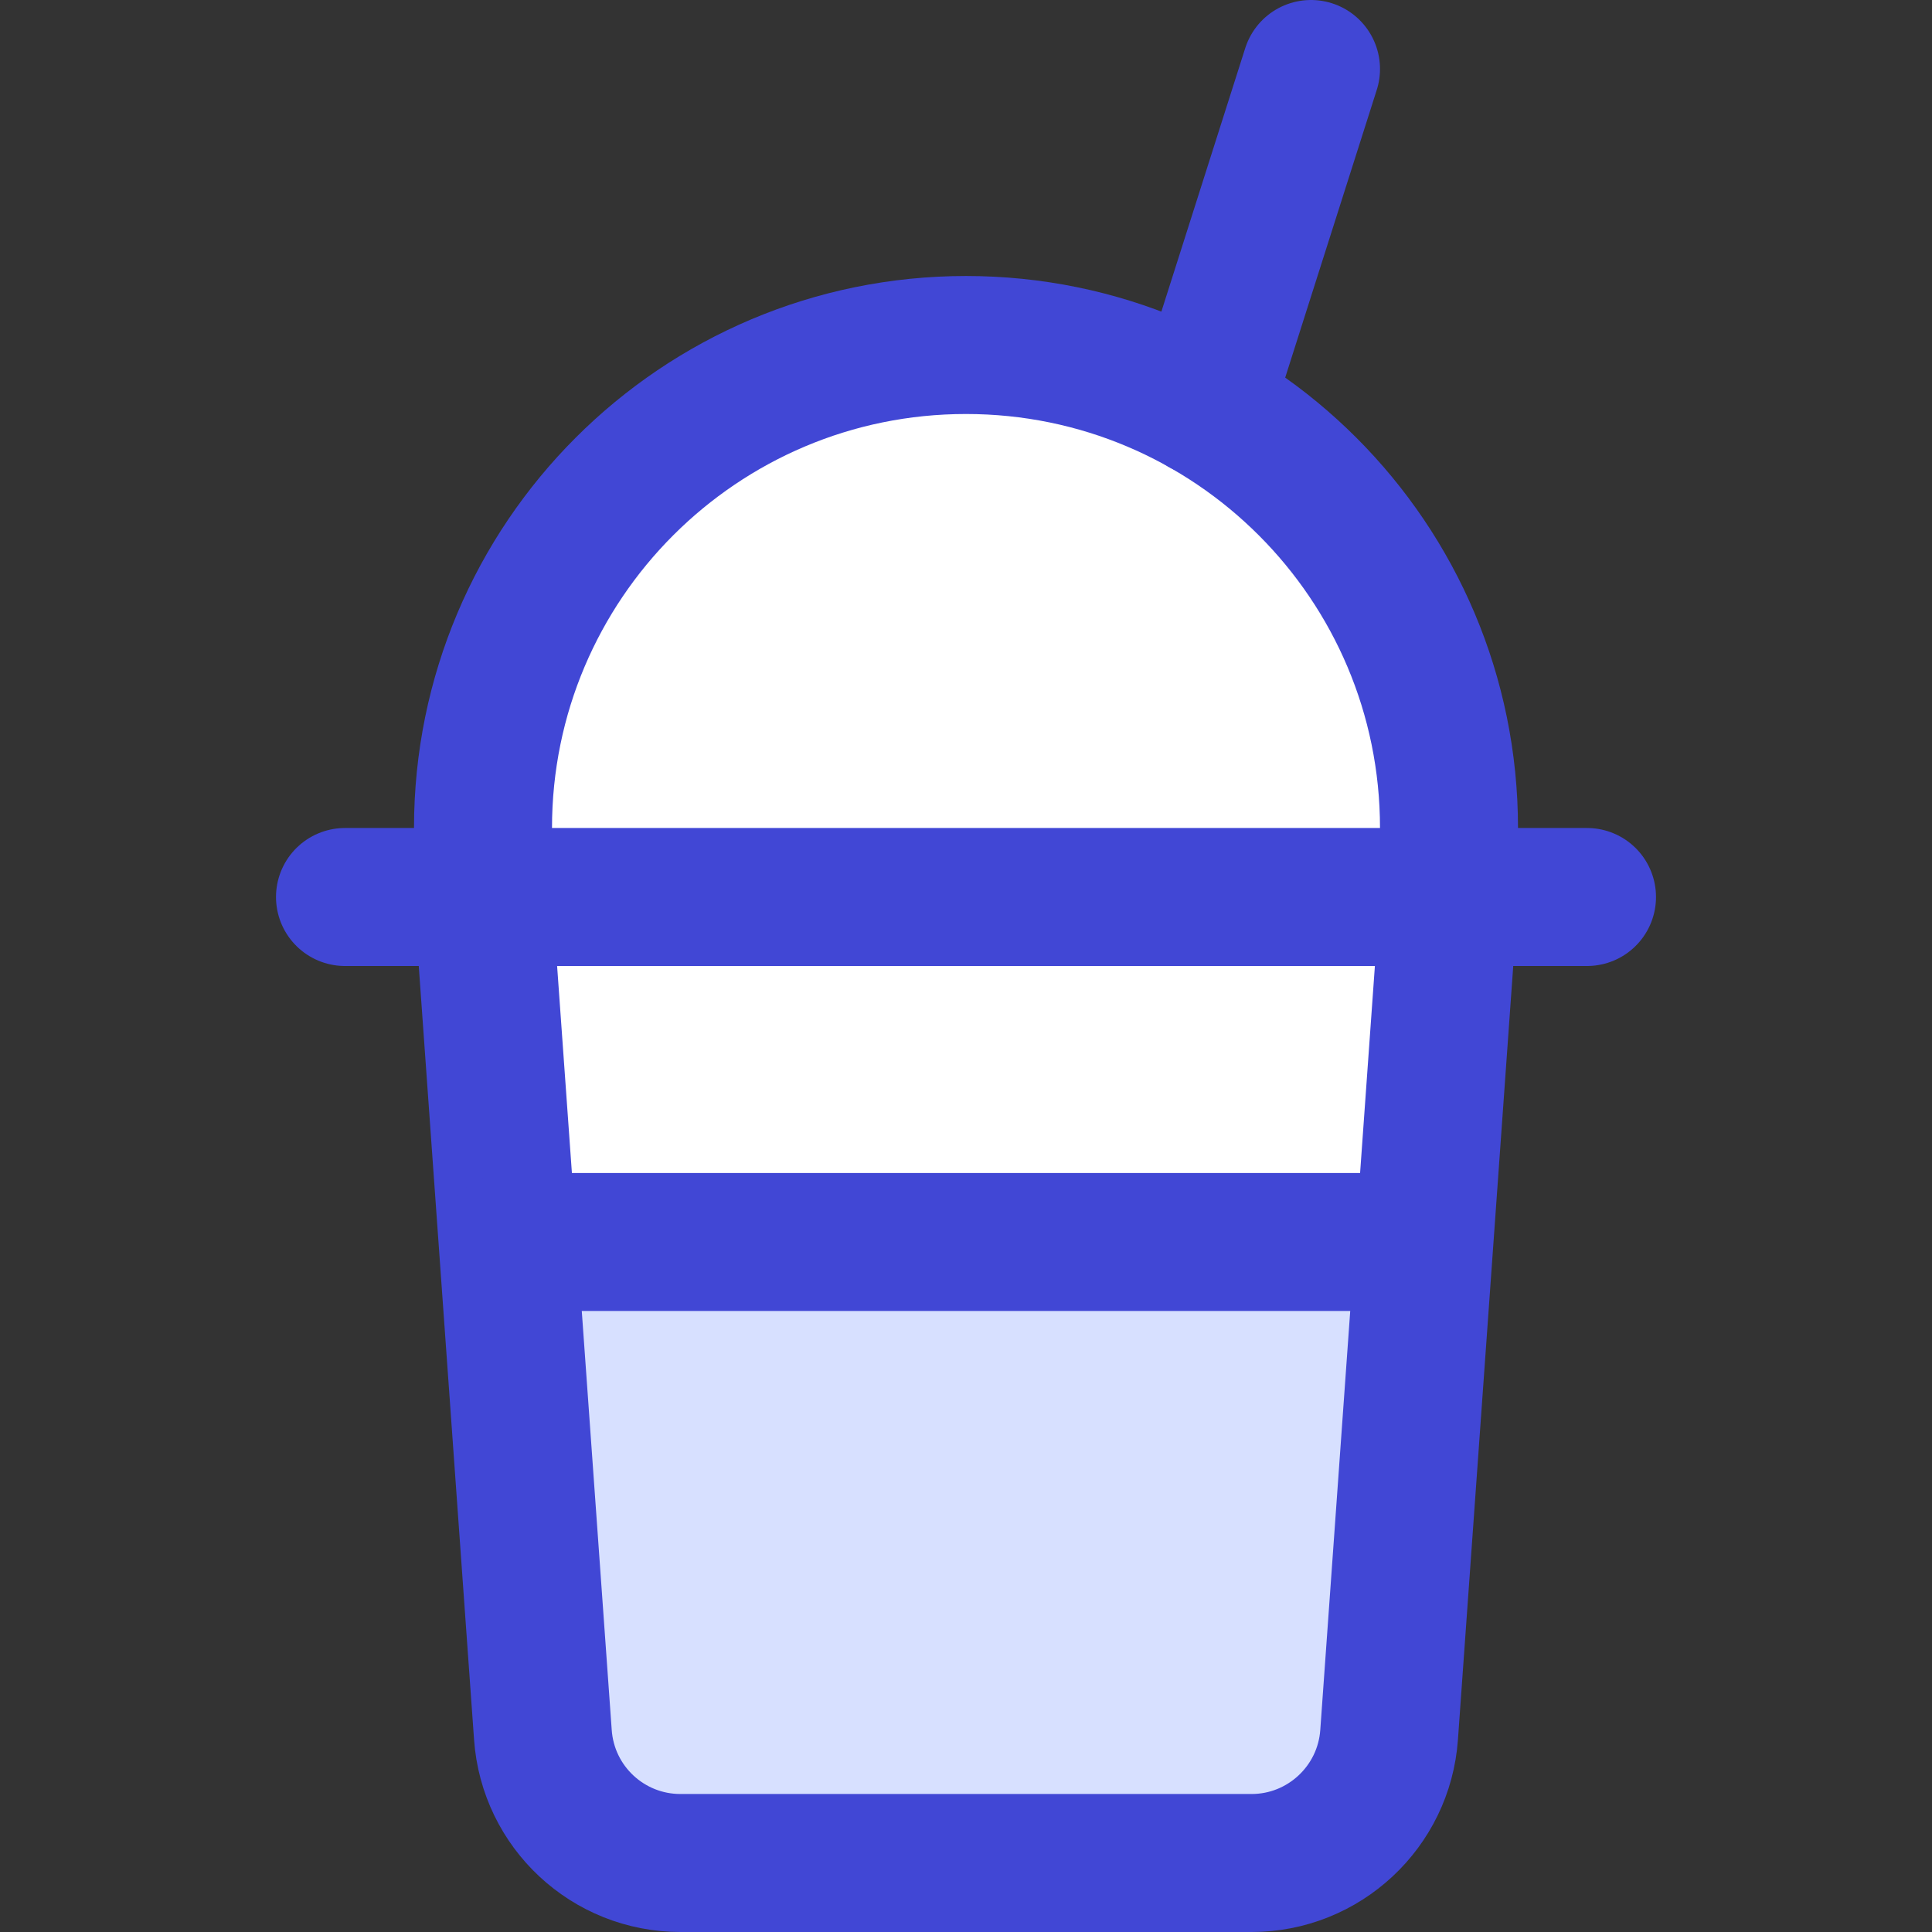
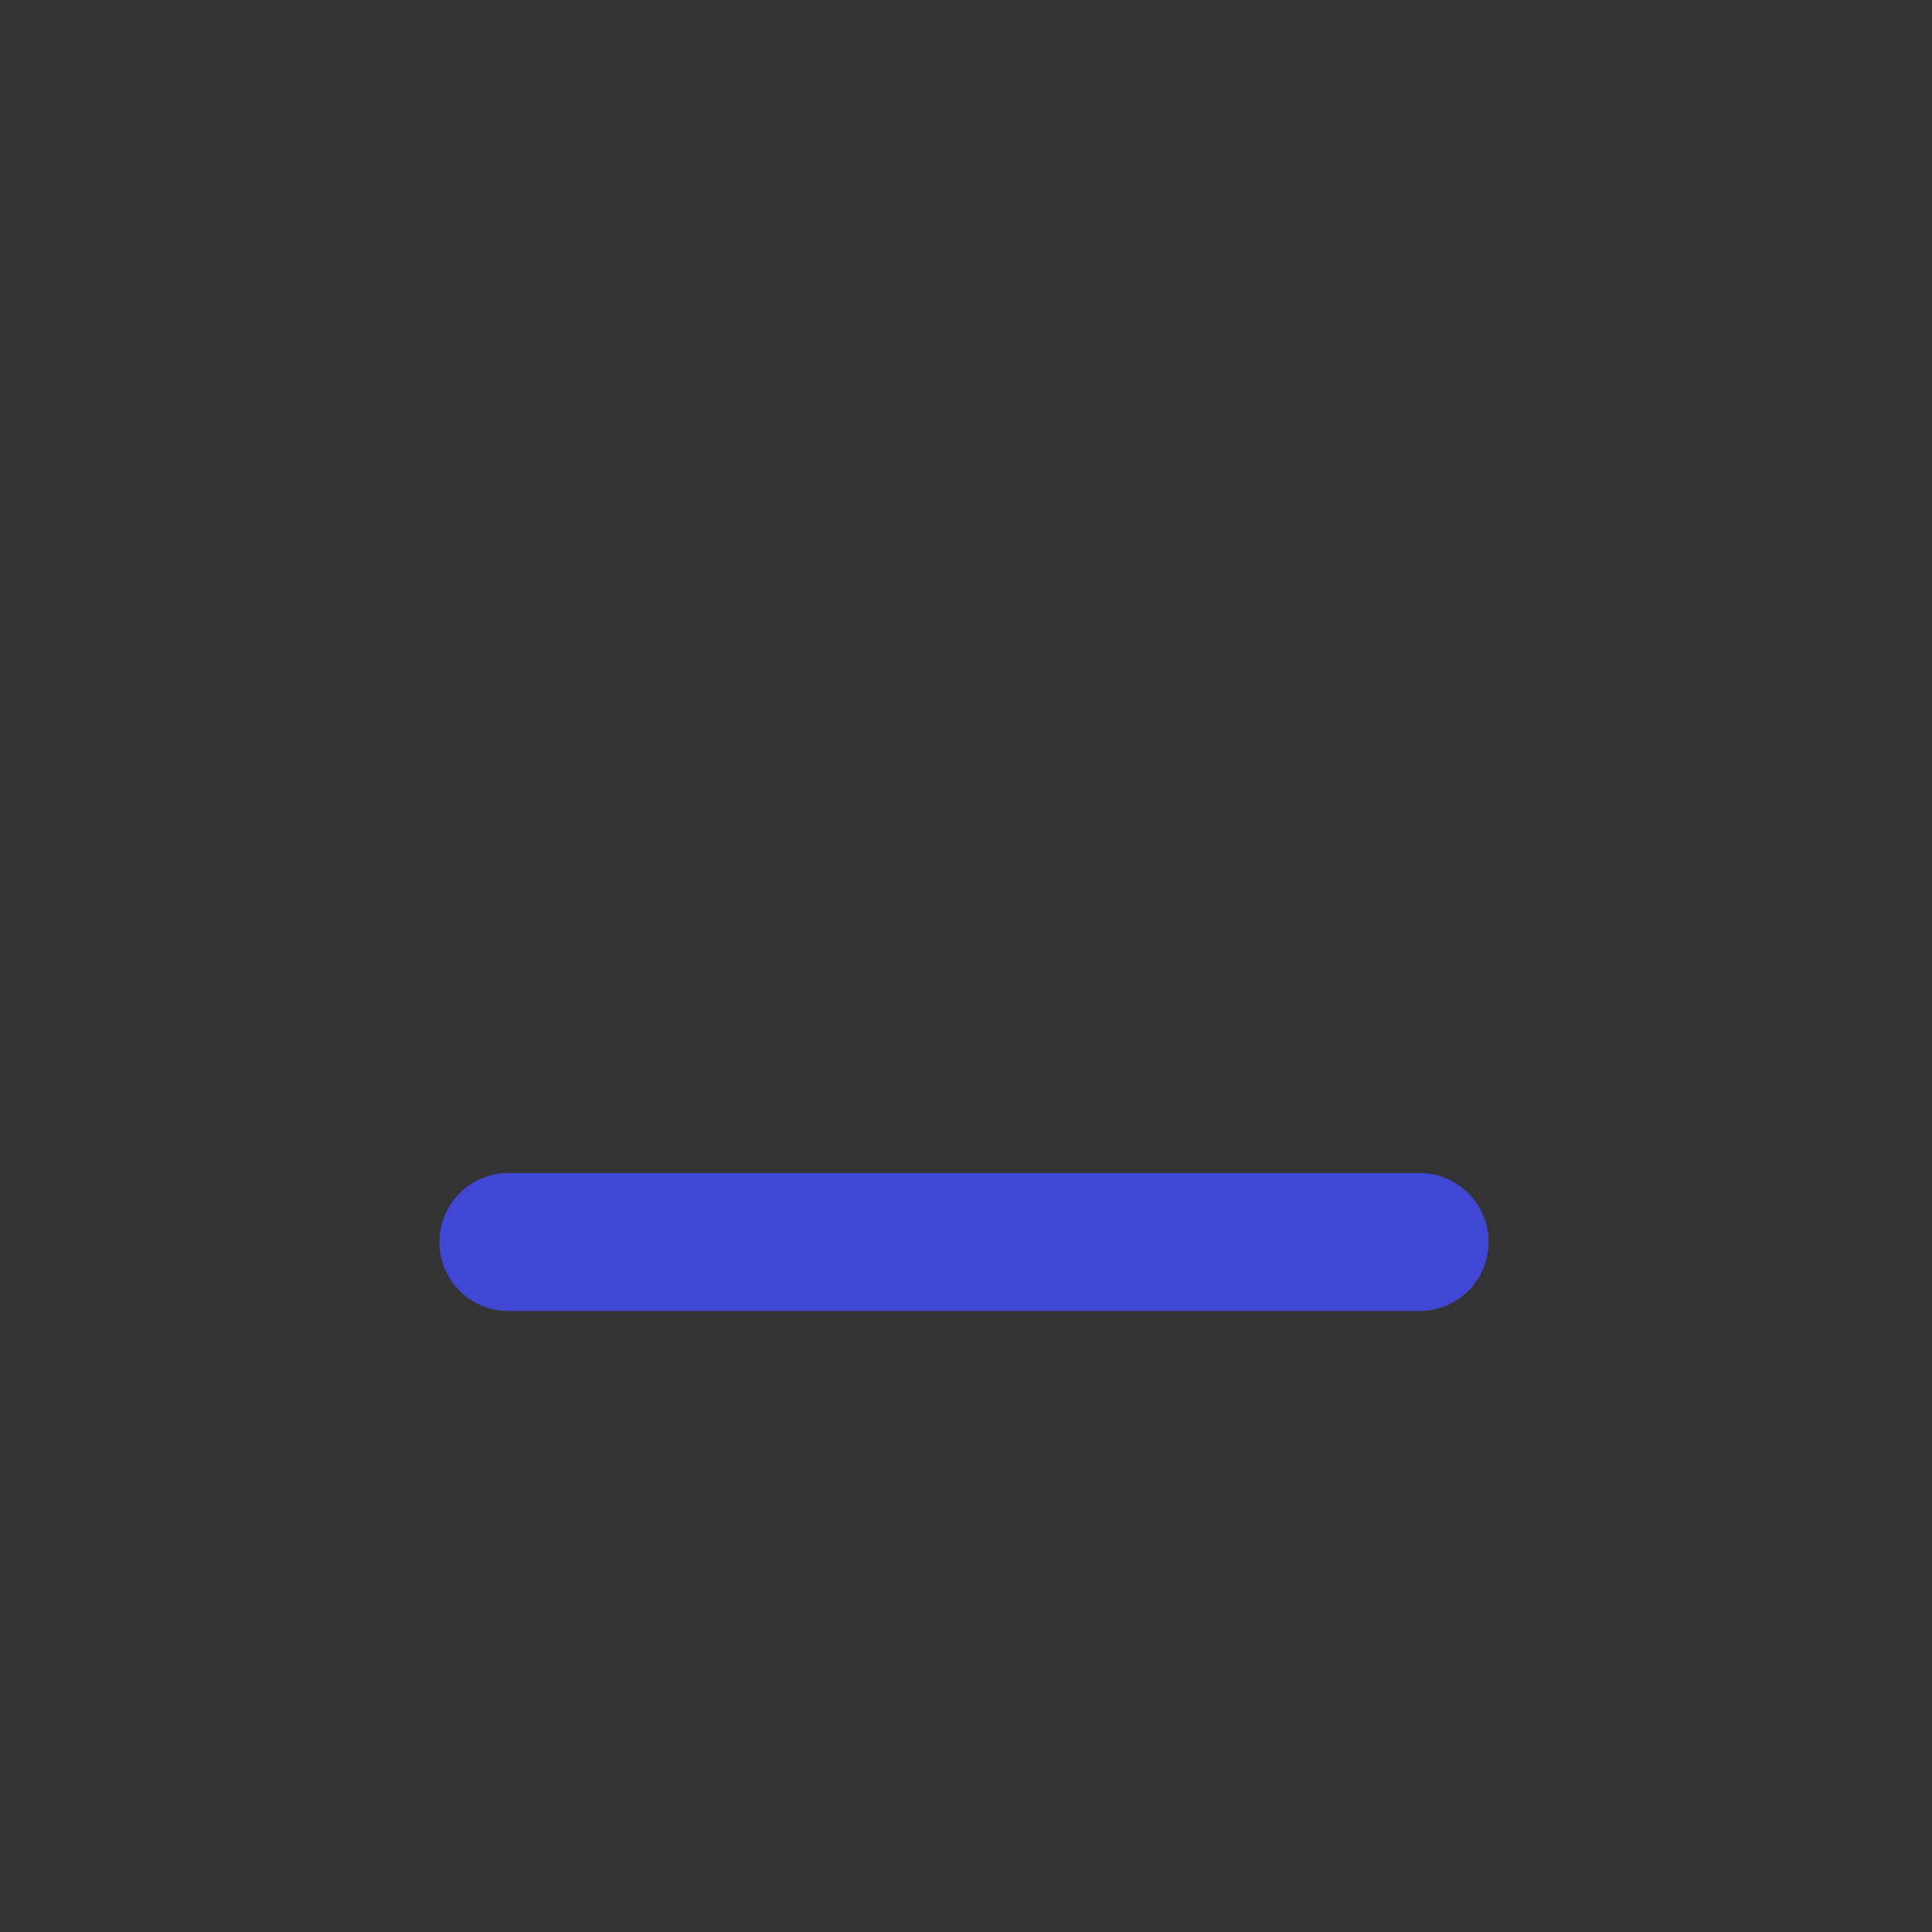
<svg xmlns="http://www.w3.org/2000/svg" fill="none" viewBox="0 0 14 14" id="Milkshake--Streamline-Core">
  <rect x="0" y="0" width="14" height="14" fill="#333333" stroke="none" />
  <desc>Milkshake Streamline Icon: https://streamlinehq.com</desc>
  <g id="milkshake--milkshake-drink-takeaway-cup-cold-beverage">
-     <path id="Vector 2087" fill="#ffffff" d="M3.5 6.5V6c0 -1.933 1.567 -3.5 3.5 -3.5s3.5 1.567 3.5 3.5v0.5l-0.434 6.071c-0.037 0.523 -0.473 0.929 -0.997 0.929H4.931c-0.525 0 -0.96 -0.405 -0.997 -0.929L3.5 6.5Z" stroke-width="1" />
-     <path id="Intersect" fill="#d7e0ff" d="m10.321 9 -0.255 3.571c-0.037 0.523 -0.473 0.929 -0.997 0.929H4.931c-0.525 0 -0.96 -0.405 -0.997 -0.929L3.679 9h6.643Z" stroke-width="1" />
-     <path id="Vector 2077" stroke="#4147d5" stroke-linecap="round" stroke-linejoin="round" d="M3.5 6.5V6c0 -1.933 1.567 -3.5 3.5 -3.5s3.5 1.567 3.5 3.5v0.5l-0.434 6.071c-0.037 0.523 -0.473 0.929 -0.997 0.929H4.931c-0.525 0 -0.96 -0.405 -0.997 -0.929L3.5 6.5Z" stroke-width="1" />
-     <path id="Vector 2080" stroke="#4147d5" stroke-linecap="round" stroke-linejoin="round" d="M2.5 6.5h9" stroke-width="1" />
-     <path id="Vector" stroke="#4147d5" stroke-linecap="round" stroke-linejoin="round" d="M8.72 2.951 9.5 0.5" stroke-width="1" />
    <path id="Vector 2086" stroke="#4147d5" stroke-linecap="round" stroke-linejoin="round" d="M3.684 9h6.603" stroke-width="1" />
  </g>
</svg>